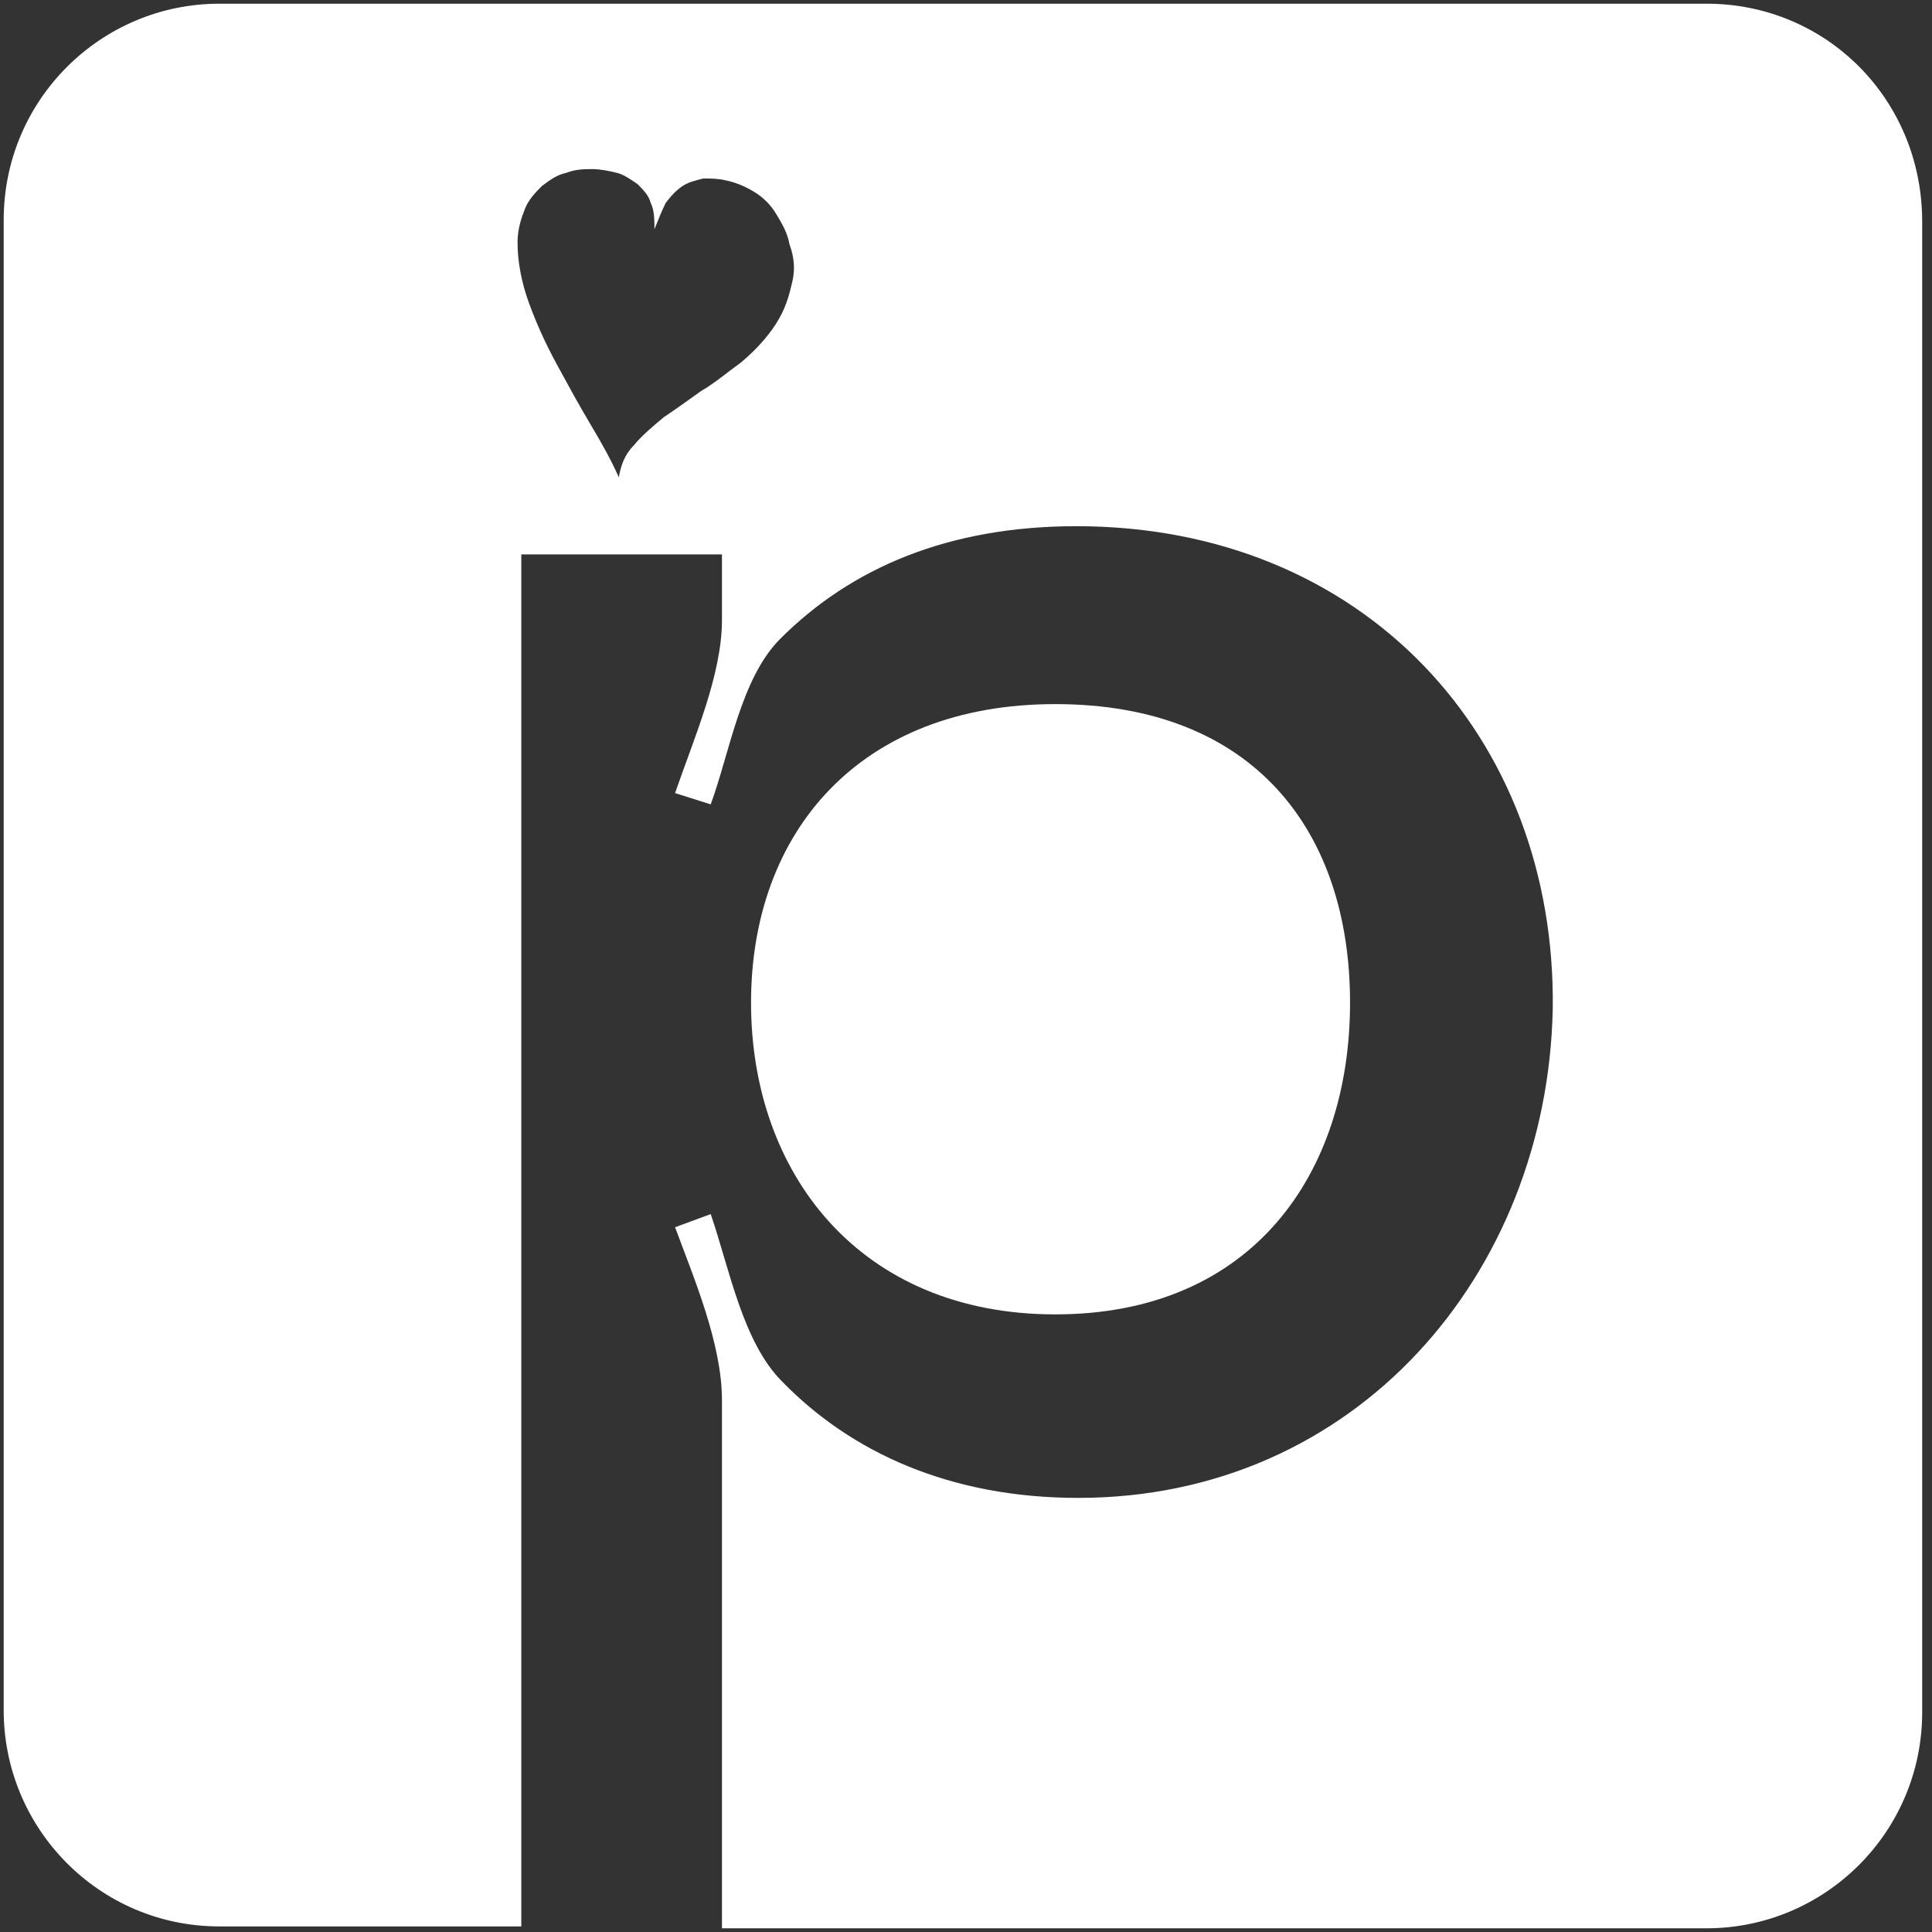
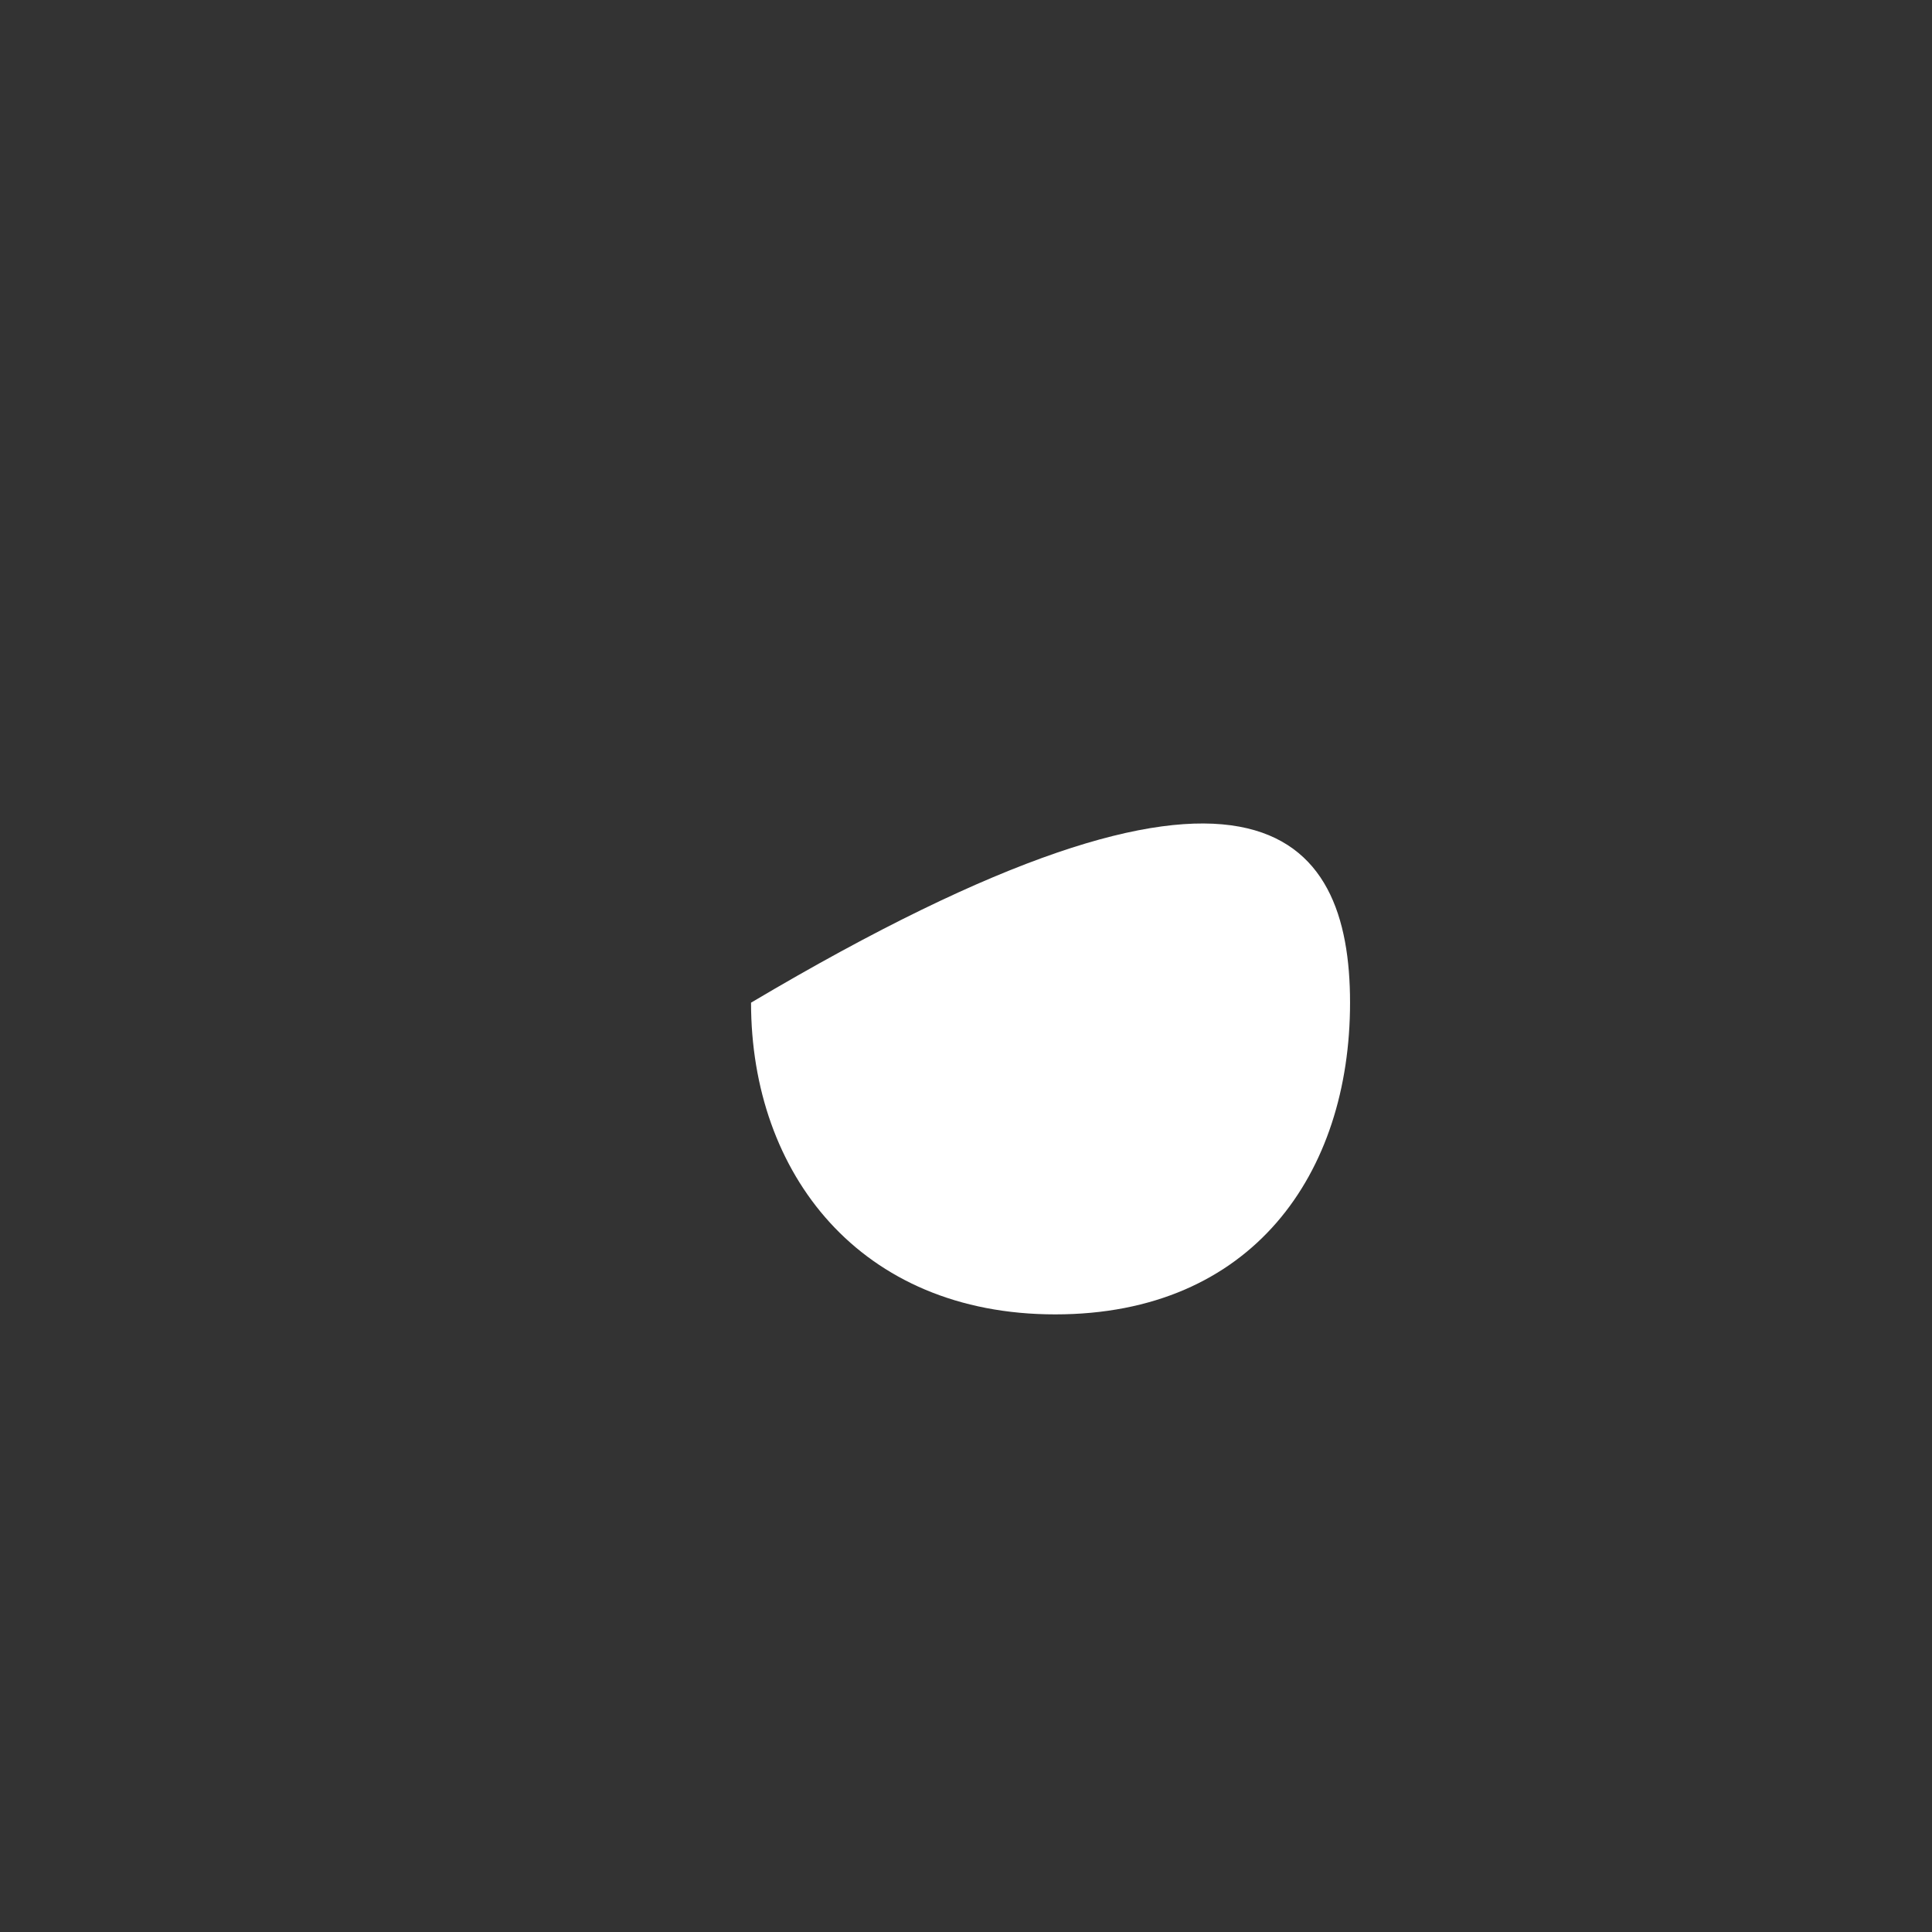
<svg xmlns="http://www.w3.org/2000/svg" width="137" height="137" viewBox="0 0 137 137" fill="none">
  <rect x="0" y="0" width="137" height="137" fill="#333333" stroke="none" />
-   <path d="M53.257 71.1C53.257 58.983 60.98 49.929 74.828 49.929C88.942 49.929 95.733 58.983 95.733 71.1C95.733 83.217 88.809 93.204 74.828 93.204C60.98 93.204 53.257 83.217 53.257 71.1Z" fill="white" />
-   <path d="M121.011 0.262H15.555C7.177 0.262 0.262 7.059 0.262 15.589V121.278C0.262 129.674 7.044 136.604 15.555 136.604H36.966V39.312H51.195V43.977C51.195 47.842 49.2 52.373 47.87 56.239L50.397 57.038C51.727 53.44 52.525 48.109 55.317 45.31C60.371 40.245 67.286 37.313 76.329 37.313C96.675 37.313 110.373 52.24 110.107 71.565C109.708 90.357 96.143 106.217 76.462 106.217C67.419 106.217 60.371 103.019 55.45 97.954C52.658 95.155 51.727 89.957 50.397 86.092L47.87 87.025C49.2 90.624 51.195 95.289 51.195 99.287V136.738H121.011C129.389 136.738 136.304 129.94 136.304 121.411V15.722C136.304 7.059 129.522 0.262 121.011 0.262ZM56.115 20.254C55.849 21.453 55.45 22.386 54.785 23.319C54.12 24.252 53.323 25.052 52.525 25.718C51.594 26.384 50.663 27.184 49.732 27.717C48.801 28.384 47.87 29.05 47.072 29.583C46.275 30.25 45.477 30.916 44.945 31.582C44.28 32.249 44.014 33.048 43.881 33.848C43.349 32.648 42.684 31.449 41.886 30.116C41.088 28.783 40.29 27.317 39.492 25.851C38.694 24.385 38.029 22.919 37.498 21.453C36.966 19.987 36.7 18.521 36.7 17.188C36.7 16.255 36.966 15.456 37.232 14.789C37.498 14.123 38.029 13.59 38.428 13.19C38.96 12.79 39.492 12.39 40.157 12.257C40.822 11.991 41.487 11.991 42.019 11.991C42.551 11.991 43.216 12.124 43.748 12.257C44.28 12.39 44.812 12.79 45.211 13.057C45.61 13.457 46.008 13.856 46.142 14.39C46.407 14.923 46.407 15.589 46.407 16.255C46.673 15.589 46.939 14.923 47.205 14.39C47.604 13.856 48.003 13.457 48.402 13.19C48.801 12.924 49.333 12.79 49.865 12.657C50.397 12.657 50.929 12.657 51.461 12.79C52.126 12.924 52.791 13.19 53.456 13.59C54.12 13.99 54.653 14.523 55.051 15.189C55.45 15.856 55.849 16.522 55.982 17.322C56.381 18.388 56.381 19.321 56.115 20.254Z" fill="white" />
+   <path d="M53.257 71.1C88.942 49.929 95.733 58.983 95.733 71.1C95.733 83.217 88.809 93.204 74.828 93.204C60.98 93.204 53.257 83.217 53.257 71.1Z" fill="white" />
</svg>